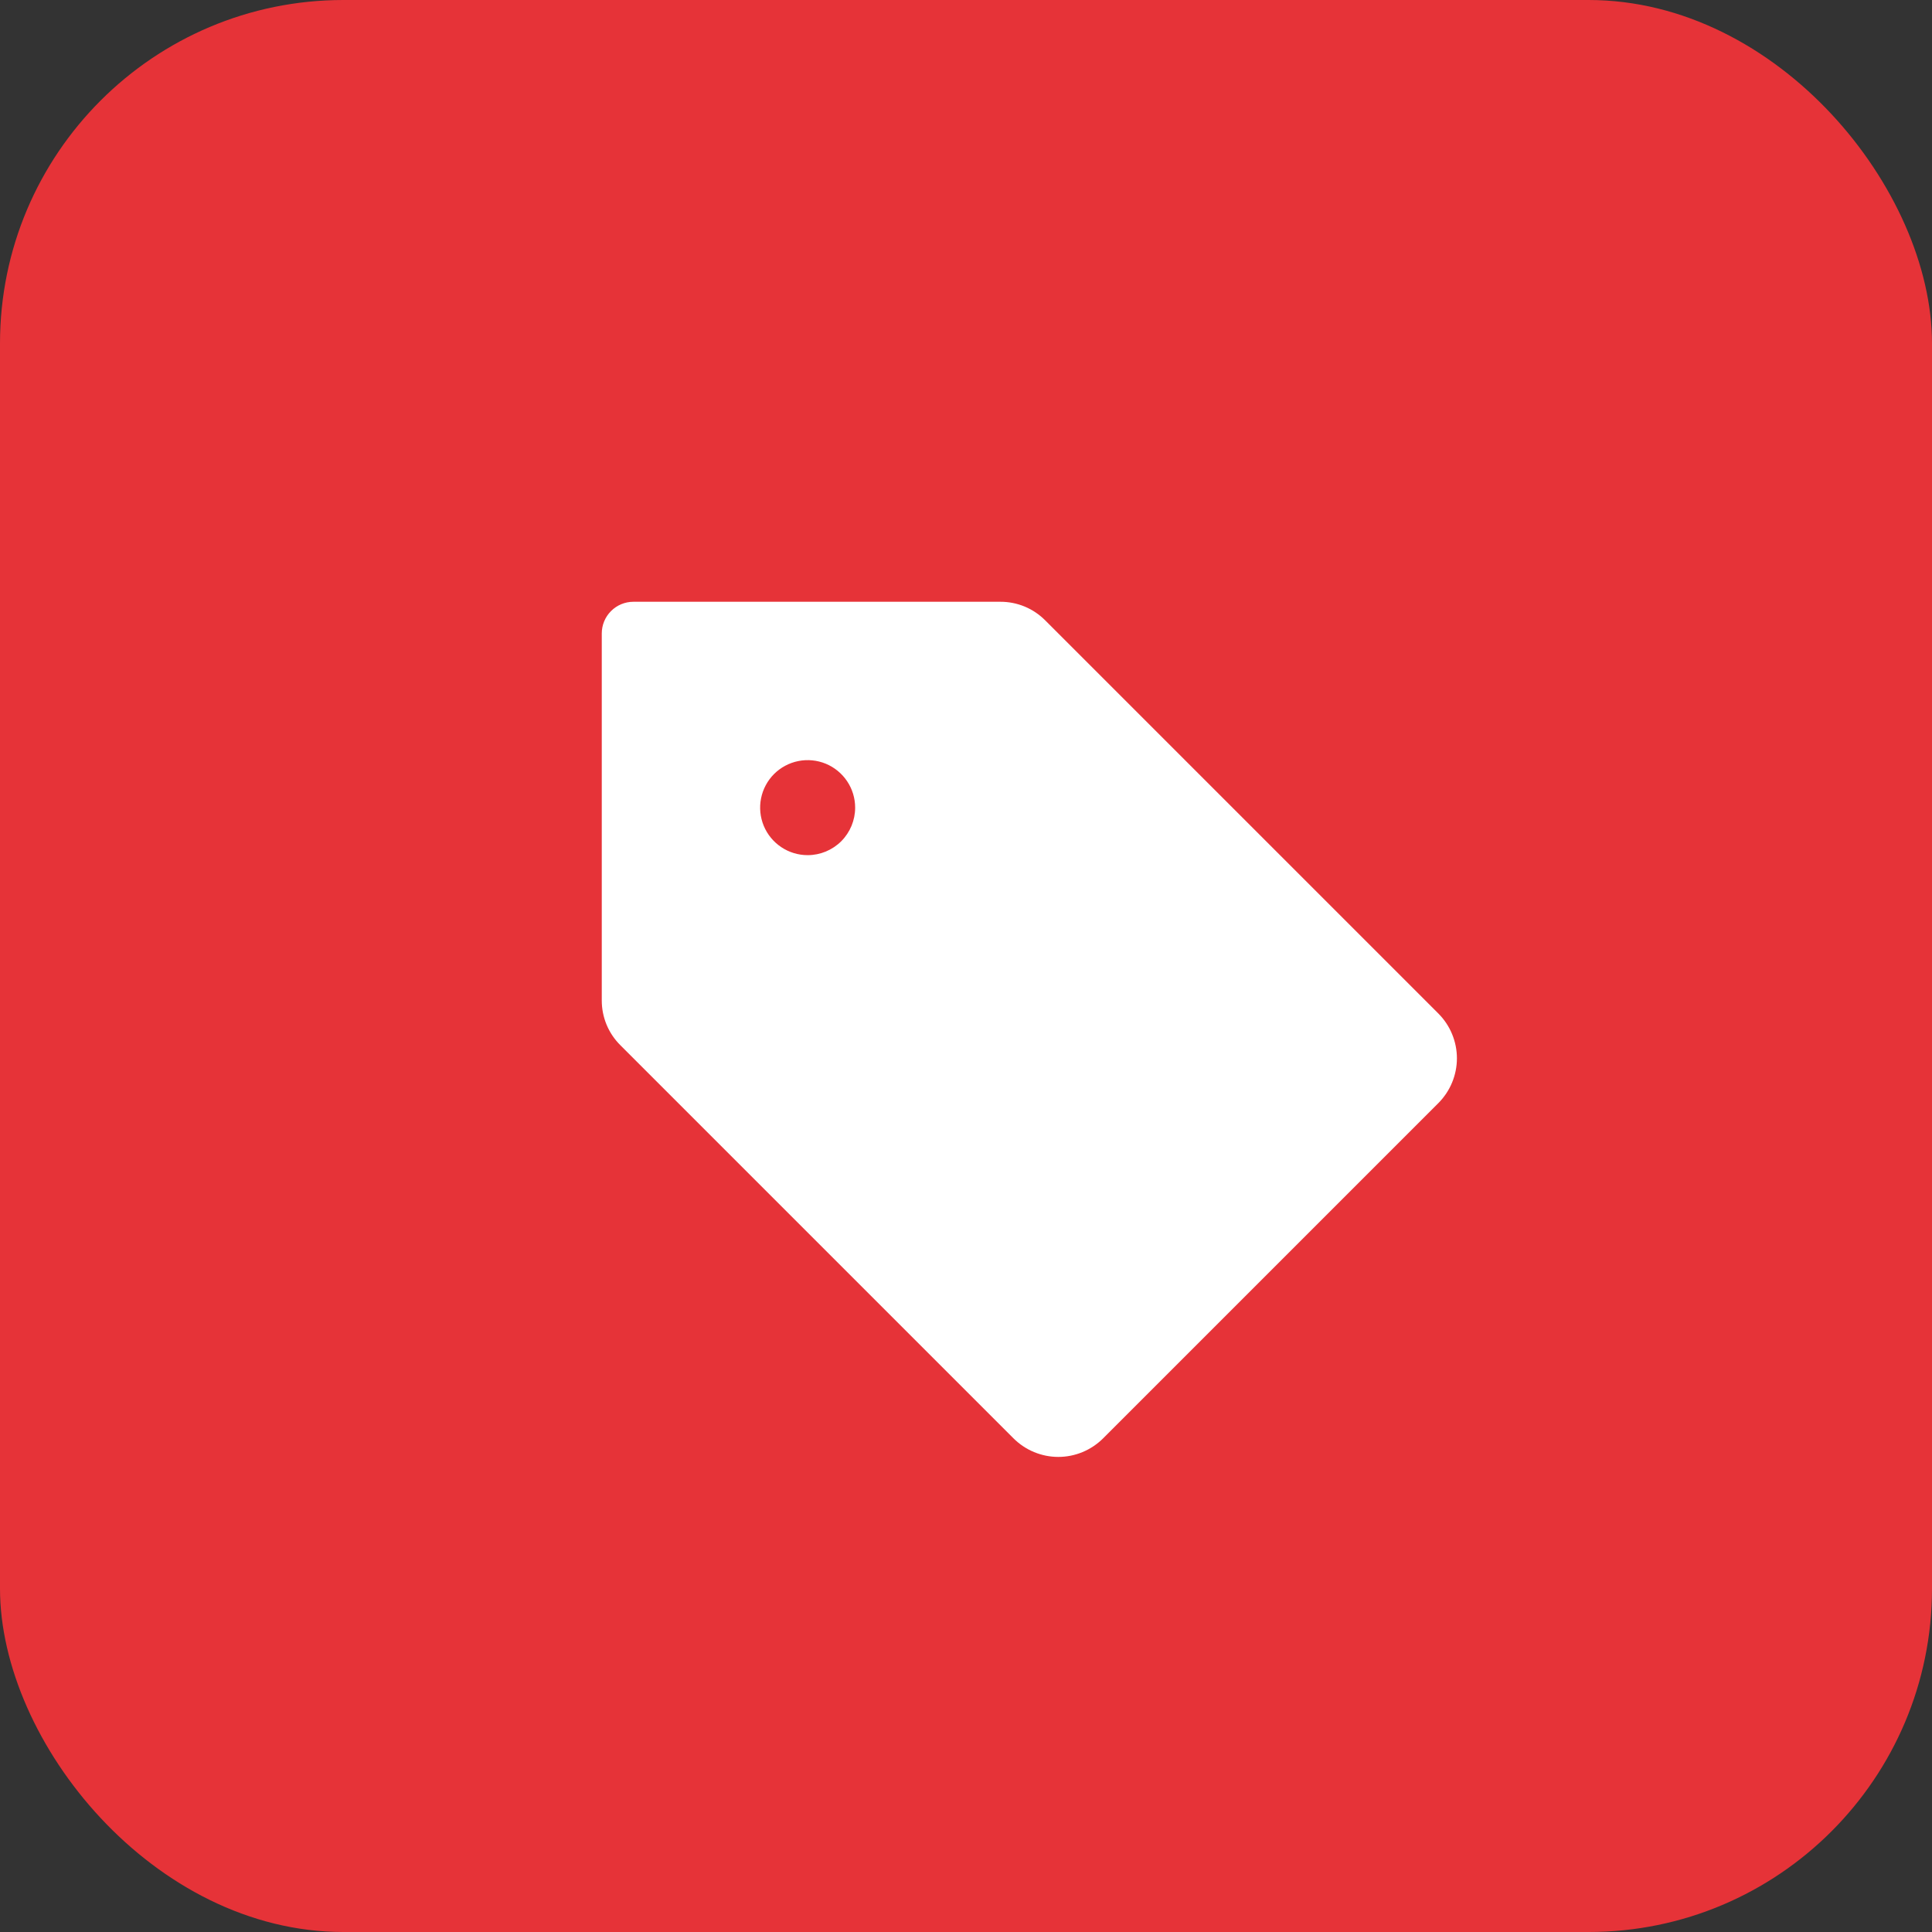
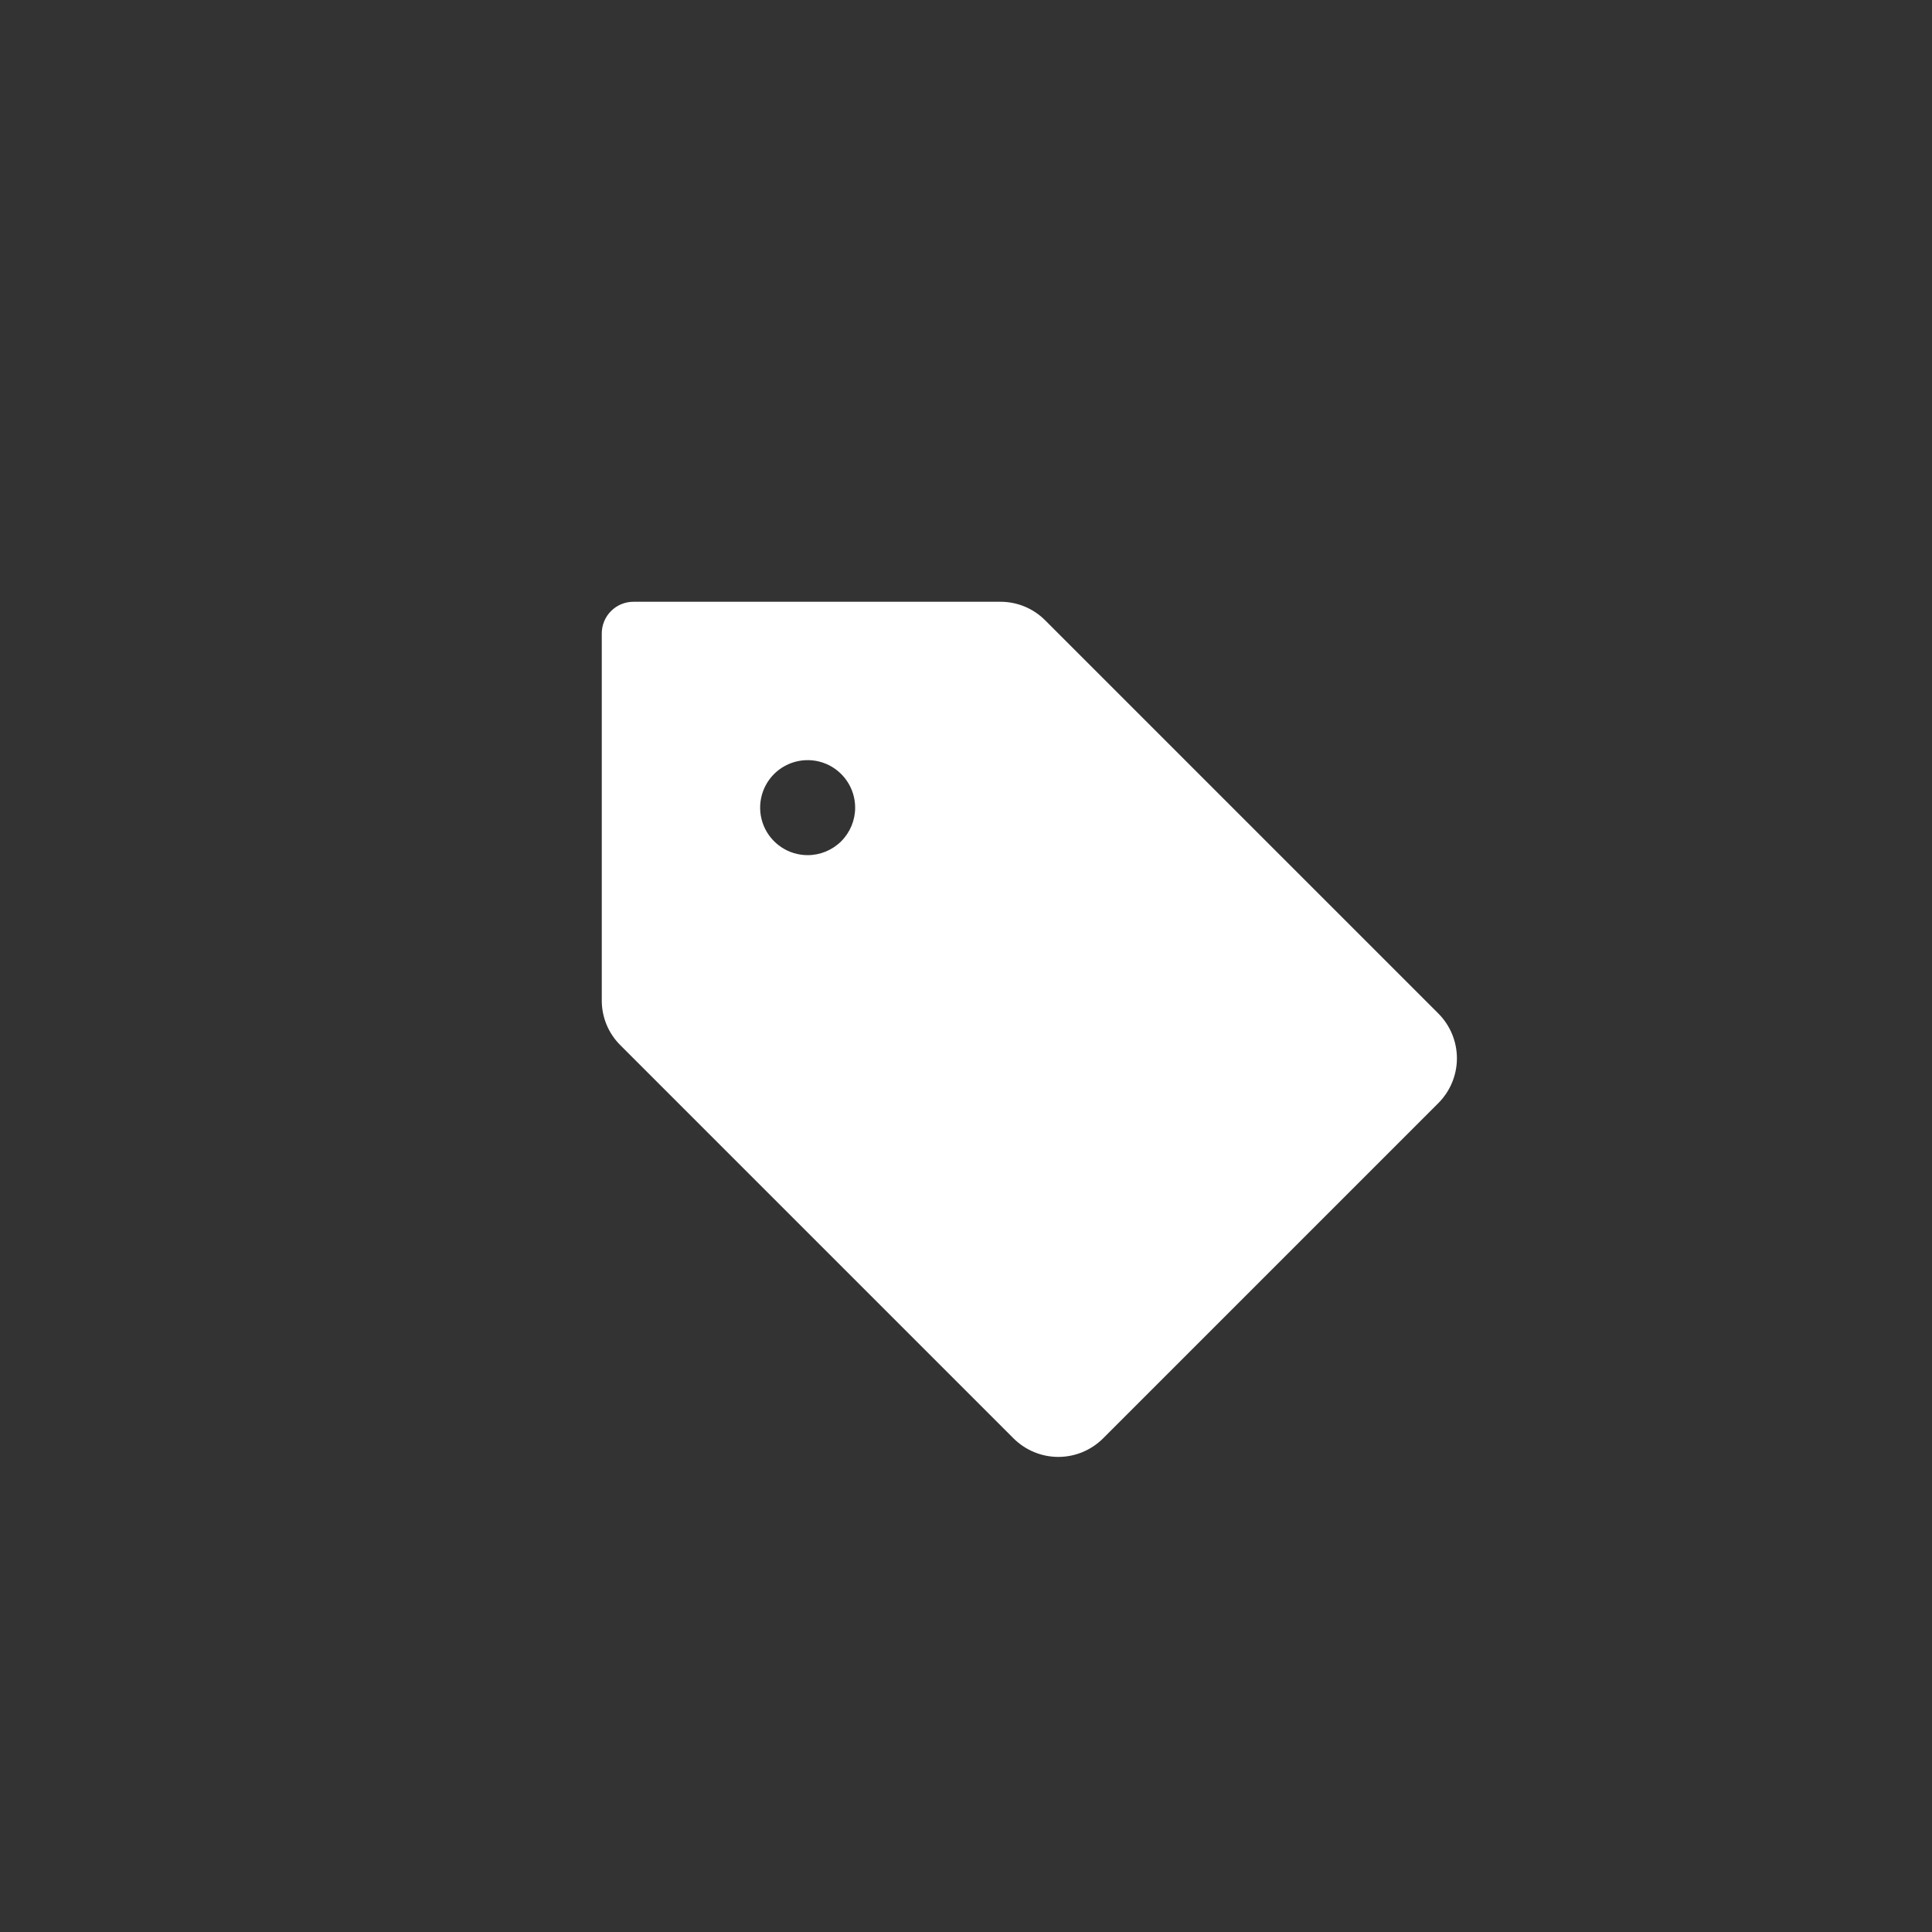
<svg xmlns="http://www.w3.org/2000/svg" width="61" height="61" viewBox="0 0 61 61" fill="none">
  <rect x="0" y="0" width="61" height="61" fill="#333333" stroke="none" />
-   <rect width="61" height="61" rx="10.843" fill="#E63338" />
-   <path d="M45.414 32L33 19.586C32.815 19.4 32.595 19.252 32.352 19.151C32.109 19.051 31.849 18.999 31.586 19H20C19.735 19 19.48 19.105 19.293 19.293C19.105 19.48 19 19.735 19 20V31.586C18.999 31.849 19.051 32.109 19.151 32.352C19.252 32.595 19.4 32.815 19.586 33L32 45.414C32.186 45.599 32.406 45.747 32.649 45.847C32.892 45.948 33.152 46 33.414 46C33.677 46 33.937 45.948 34.18 45.847C34.422 45.747 34.643 45.599 34.829 45.414L45.414 34.829C45.599 34.643 45.747 34.422 45.847 34.18C45.948 33.937 46 33.677 46 33.414C46 33.152 45.948 32.892 45.847 32.649C45.747 32.406 45.599 32.186 45.414 32ZM25.5 27C25.203 27 24.913 26.912 24.667 26.747C24.42 26.582 24.228 26.348 24.114 26.074C24.001 25.8 23.971 25.498 24.029 25.207C24.087 24.916 24.23 24.649 24.439 24.439C24.649 24.23 24.916 24.087 25.207 24.029C25.498 23.971 25.8 24.001 26.074 24.114C26.348 24.228 26.582 24.42 26.747 24.667C26.912 24.913 27 25.203 27 25.5C27 25.898 26.842 26.279 26.561 26.561C26.279 26.842 25.898 27 25.5 27Z" fill="white" />
+   <path d="M45.414 32L33 19.586C32.815 19.4 32.595 19.252 32.352 19.151C32.109 19.051 31.849 18.999 31.586 19H20C19.735 19 19.48 19.105 19.293 19.293C19.105 19.48 19 19.735 19 20V31.586C18.999 31.849 19.051 32.109 19.151 32.352C19.252 32.595 19.4 32.815 19.586 33L32 45.414C32.186 45.599 32.406 45.747 32.649 45.847C32.892 45.948 33.152 46 33.414 46C33.677 46 33.937 45.948 34.18 45.847C34.422 45.747 34.643 45.599 34.829 45.414L45.414 34.829C45.599 34.643 45.747 34.422 45.847 34.18C45.948 33.937 46 33.677 46 33.414C46 33.152 45.948 32.892 45.847 32.649C45.747 32.406 45.599 32.186 45.414 32M25.5 27C25.203 27 24.913 26.912 24.667 26.747C24.42 26.582 24.228 26.348 24.114 26.074C24.001 25.8 23.971 25.498 24.029 25.207C24.087 24.916 24.23 24.649 24.439 24.439C24.649 24.23 24.916 24.087 25.207 24.029C25.498 23.971 25.8 24.001 26.074 24.114C26.348 24.228 26.582 24.42 26.747 24.667C26.912 24.913 27 25.203 27 25.5C27 25.898 26.842 26.279 26.561 26.561C26.279 26.842 25.898 27 25.5 27Z" fill="white" />
</svg>